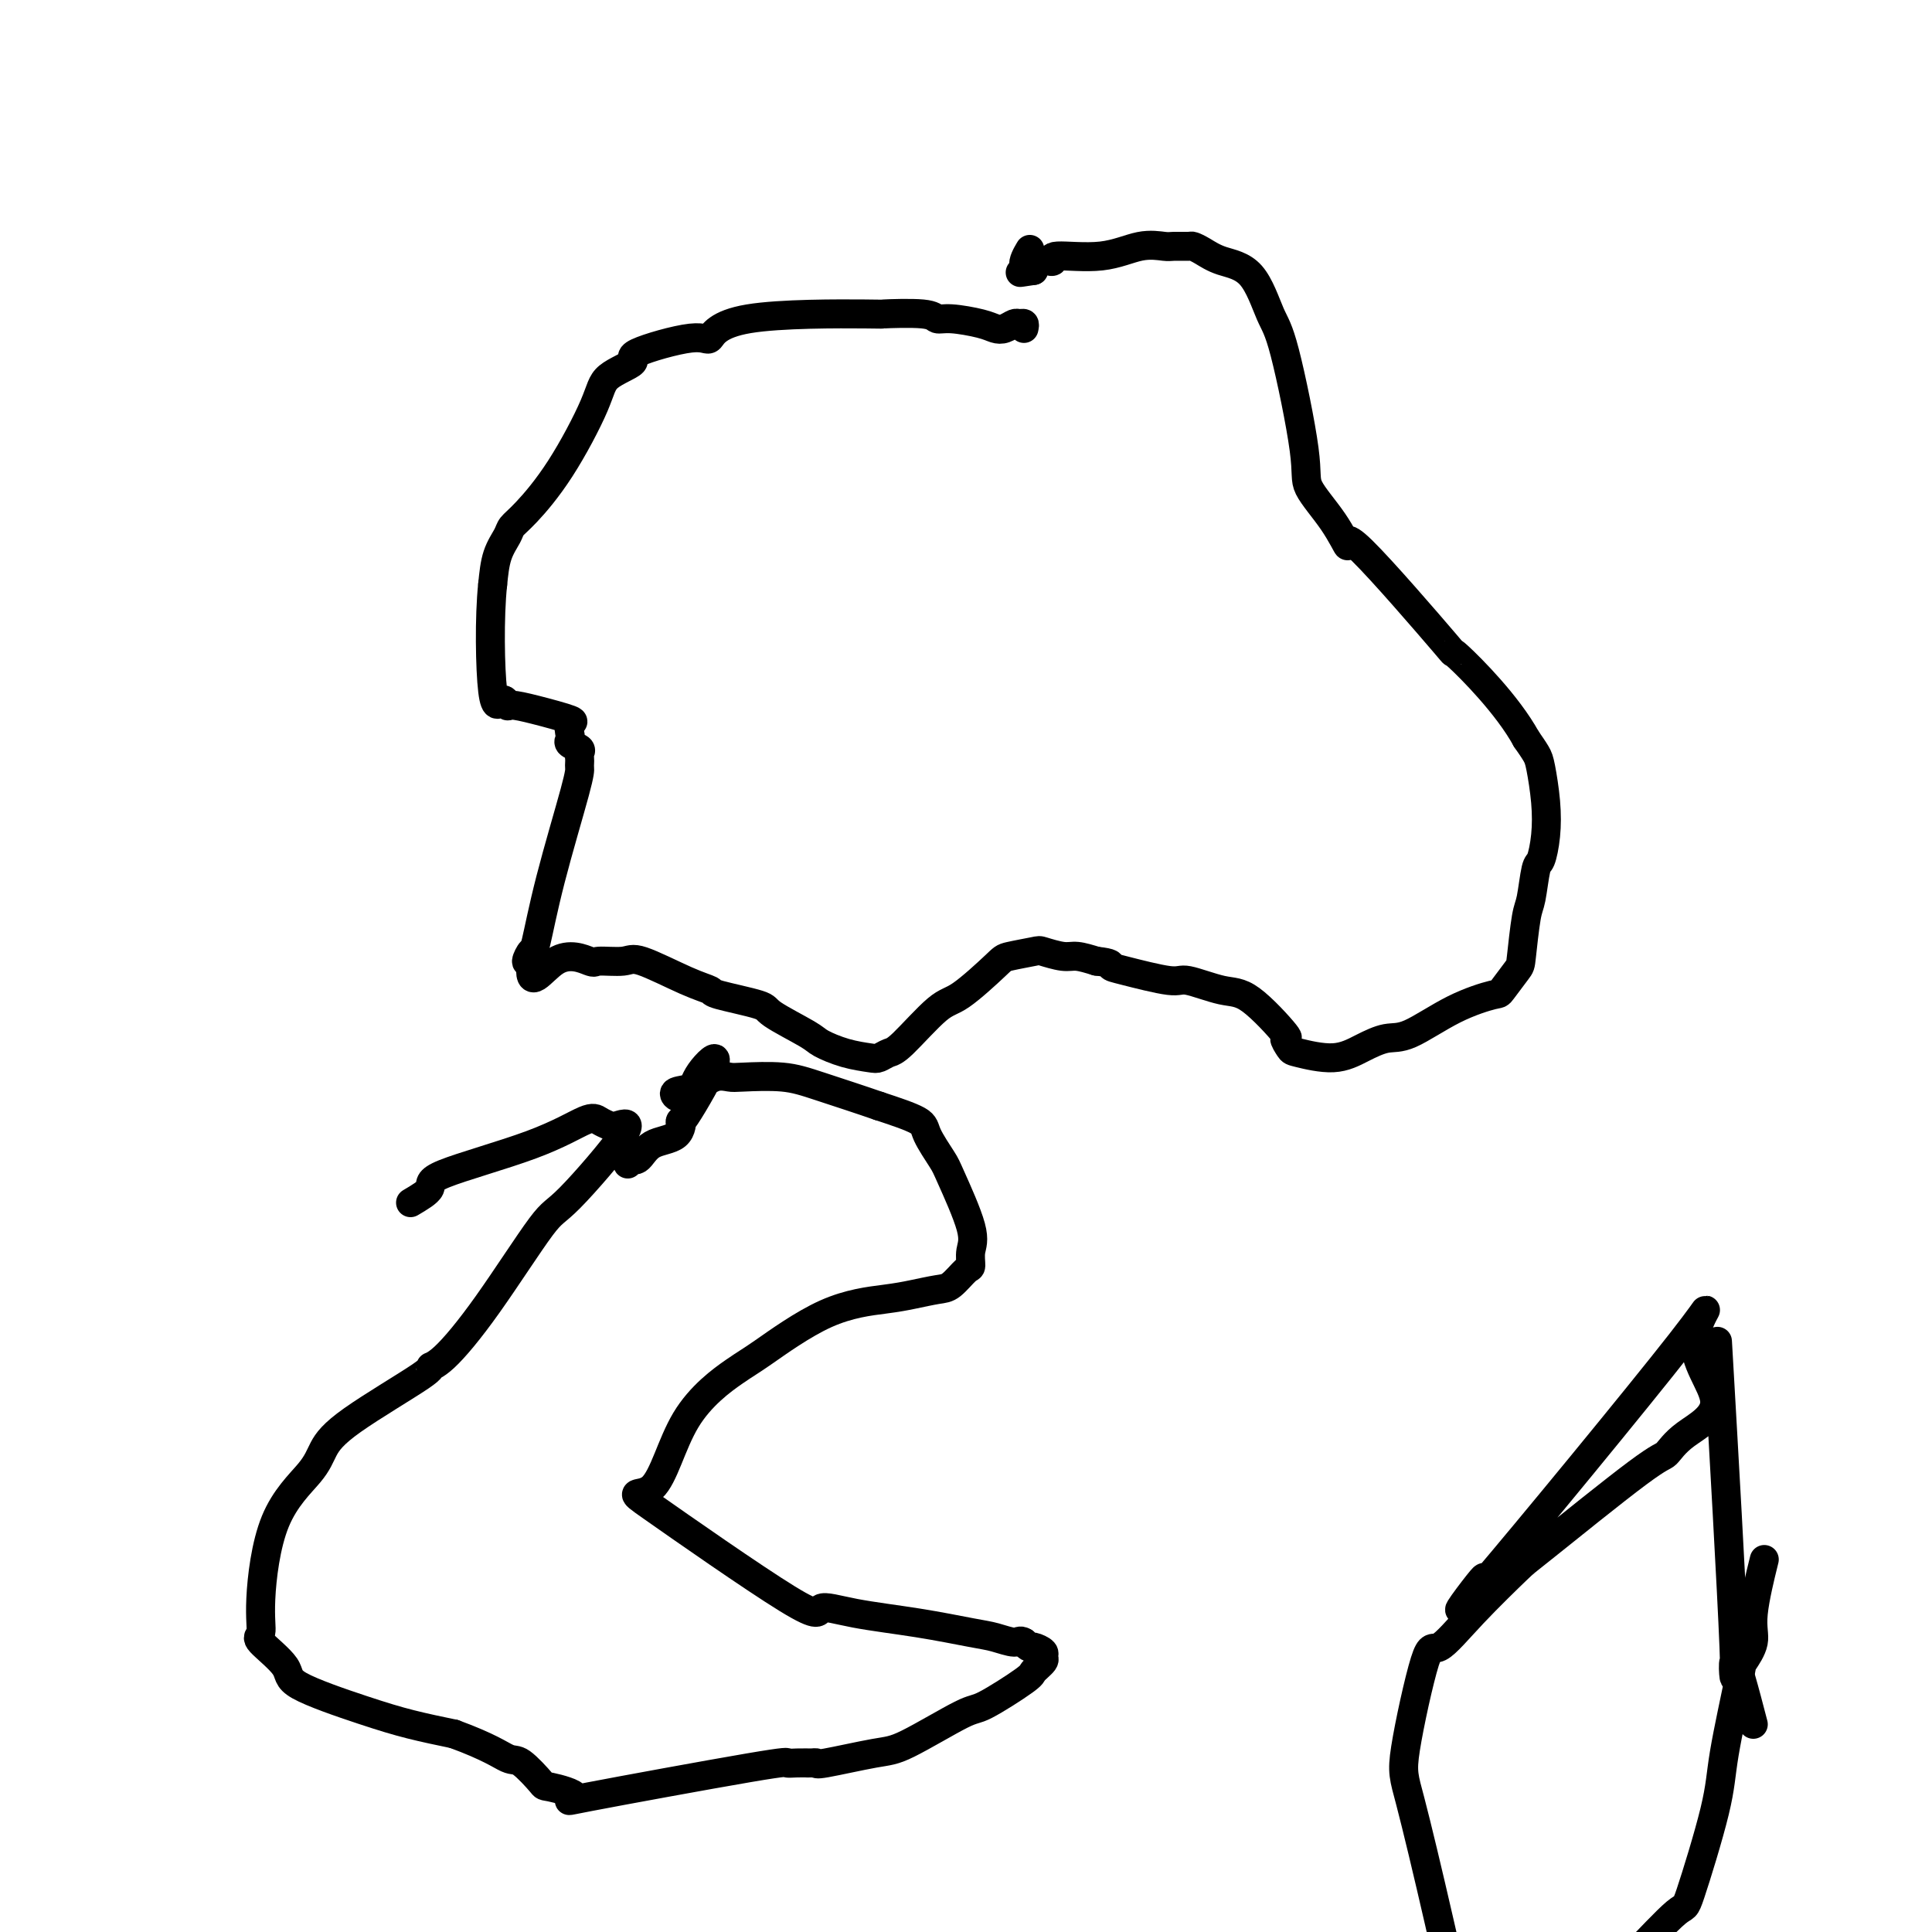
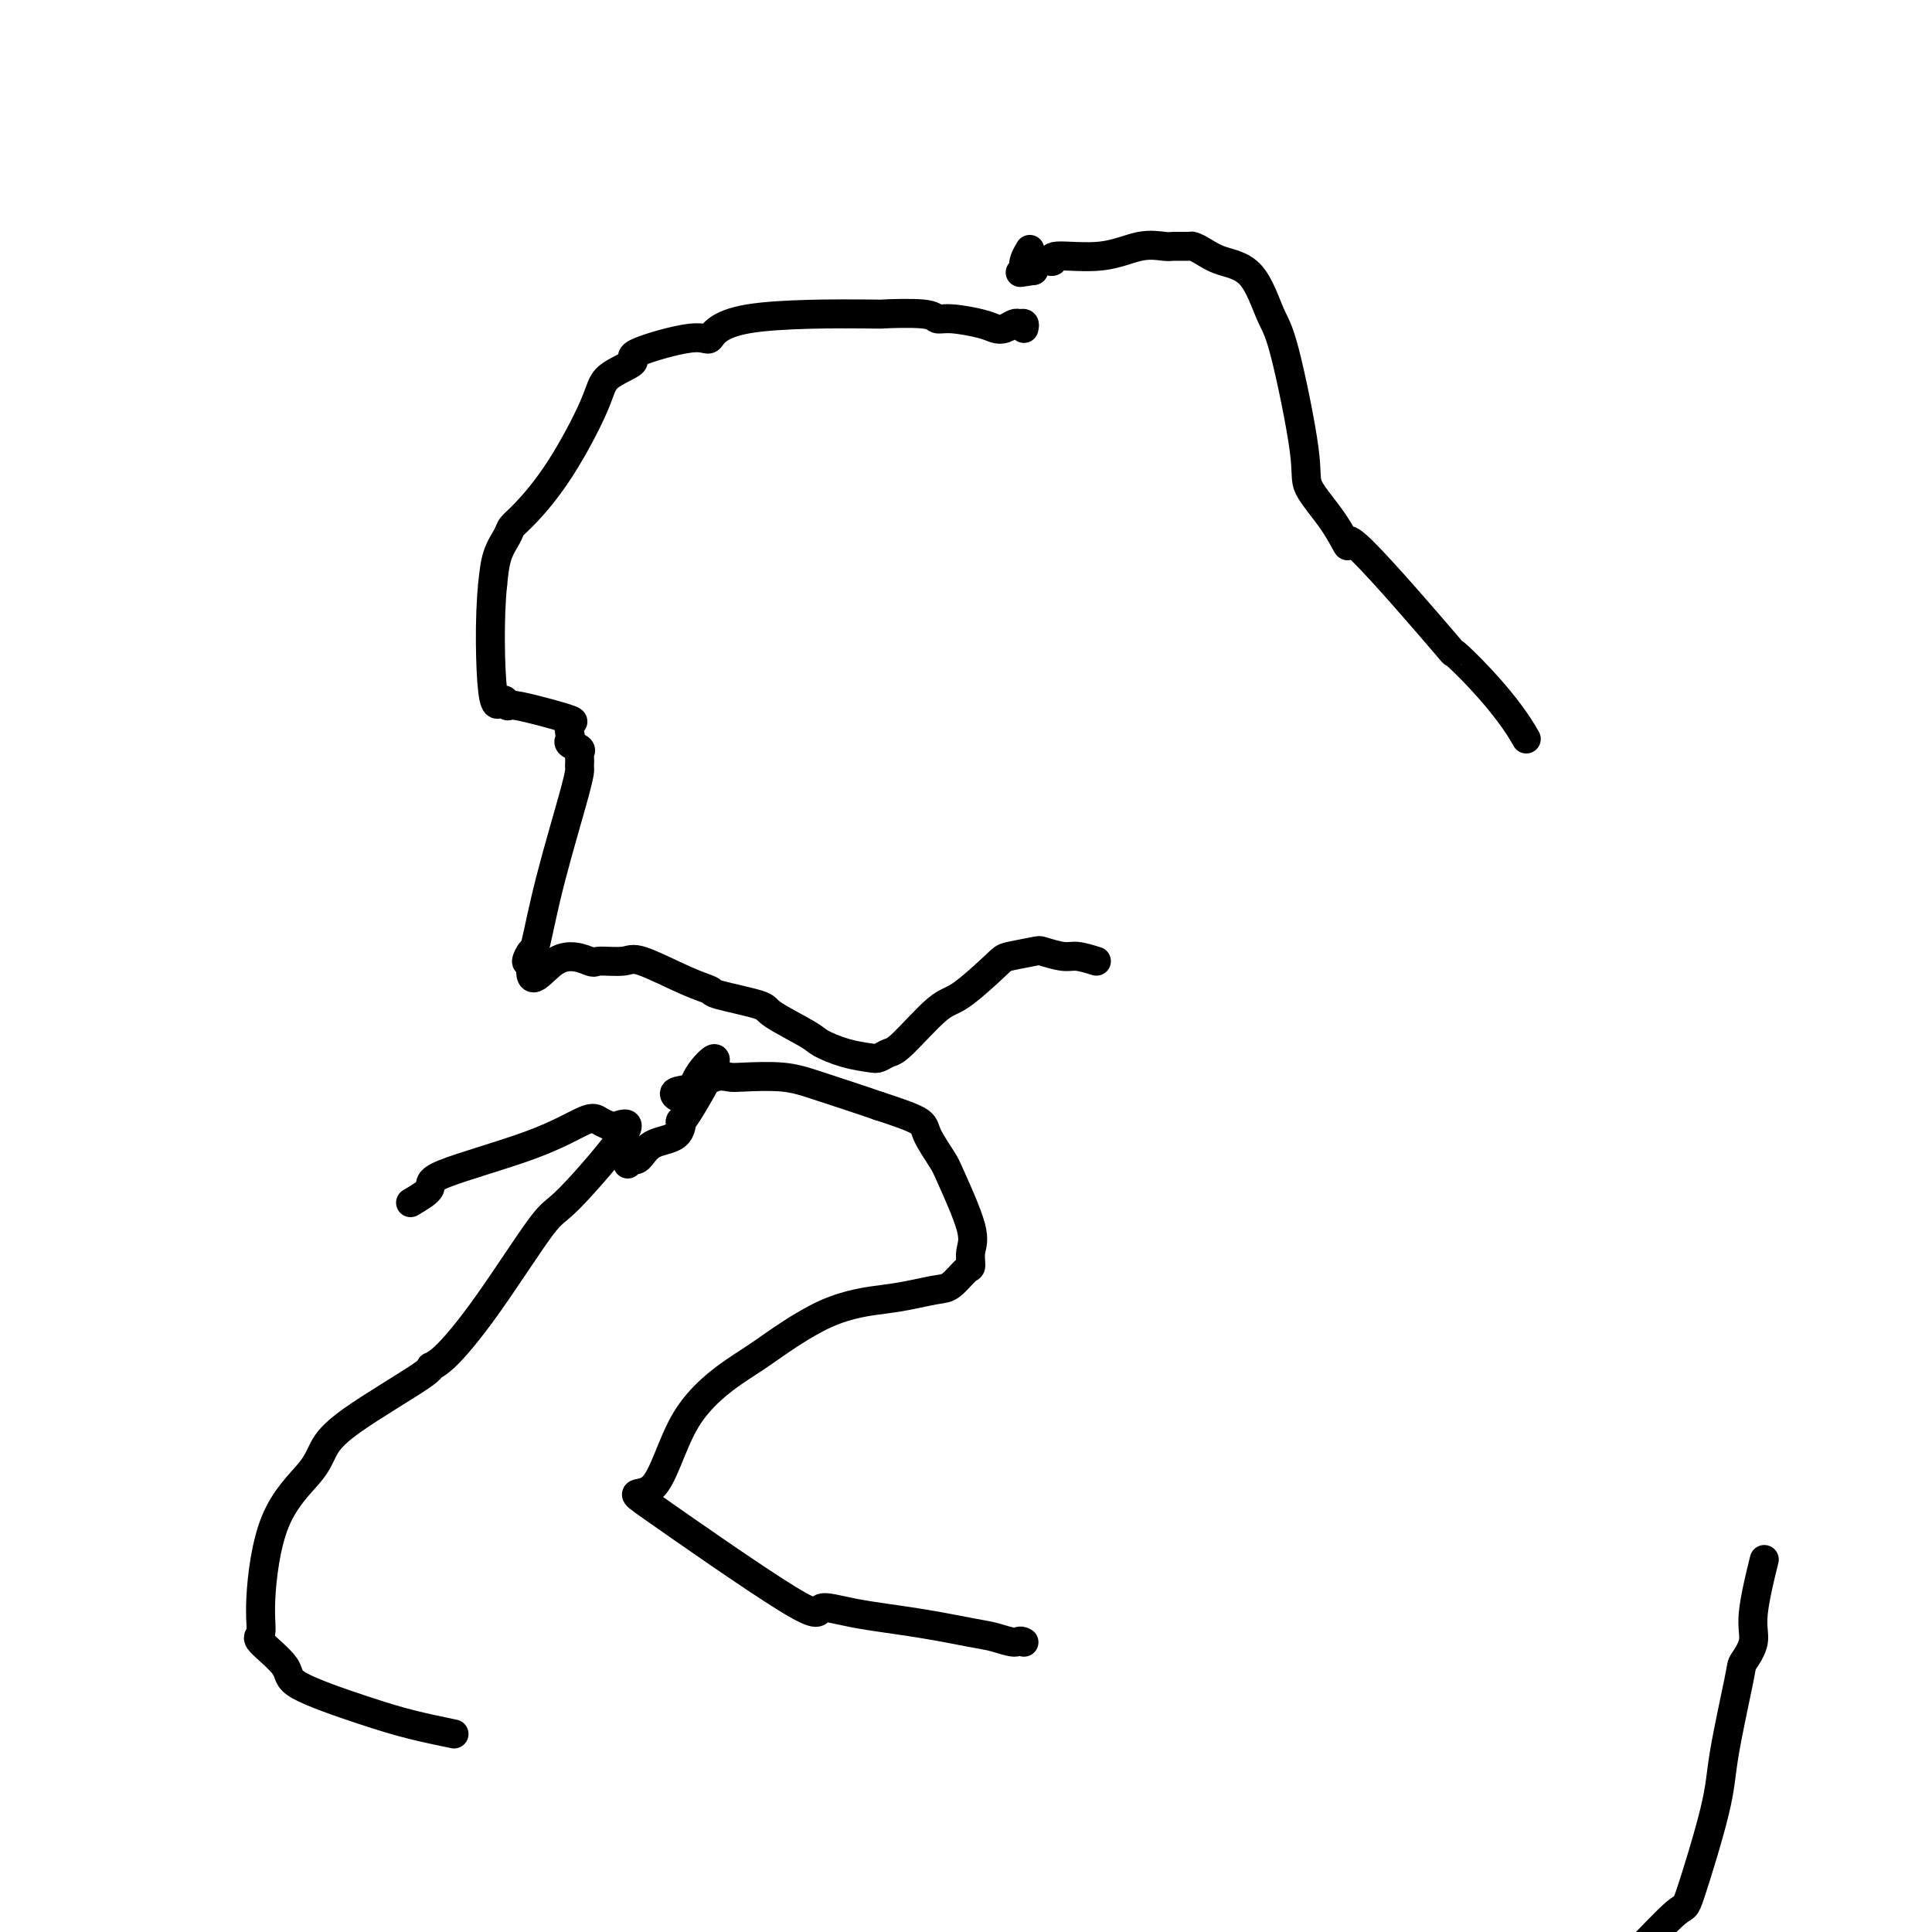
<svg xmlns="http://www.w3.org/2000/svg" viewBox="0 0 400 400" version="1.1">
  <g fill="none" stroke="#000000" stroke-width="6" stroke-linecap="round" stroke-linejoin="round">
    <path d="M212,68c0.096,-0.430 0.191,-0.861 0,-1c-0.191,-0.139 -0.670,0.013 -1,0c-0.330,-0.013 -0.511,-0.189 -1,0c-0.489,0.189 -1.287,0.745 -2,1c-0.713,0.255 -1.343,0.208 -2,0c-0.657,-0.208 -1.343,-0.578 -3,-1c-1.657,-0.422 -4.286,-0.898 -6,-1c-1.714,-0.102 -2.514,0.168 -3,0c-0.486,-0.168 -0.659,-0.775 -3,-1c-2.341,-0.225 -6.852,-0.067 -8,0c-1.148,0.067 1.066,0.042 -4,0c-5.066,-0.042 -17.412,-0.101 -24,1c-6.588,1.101 -7.418,3.361 -8,4c-0.582,0.639 -0.914,-0.343 -4,0c-3.086,0.343 -8.924,2.009 -11,3c-2.076,0.991 -0.390,1.305 -1,2c-0.610,0.695 -3.515,1.772 -5,3c-1.485,1.228 -1.549,2.607 -3,6c-1.451,3.393 -4.290,8.800 -7,13c-2.710,4.200 -5.290,7.192 -7,9c-1.710,1.808 -2.551,2.433 -3,3c-0.449,0.567 -0.505,1.076 -1,2c-0.495,0.924 -1.427,2.264 -2,4c-0.573,1.736 -0.786,3.868 -1,6" />
    <path d="M102,121c-0.725,6.735 -0.536,17.572 0,22c0.536,4.428 1.420,2.447 2,2c0.580,-0.447 0.856,0.639 1,1c0.144,0.361 0.158,-0.002 1,0c0.842,0.002 2.513,0.368 5,1c2.487,0.632 5.789,1.531 7,2c1.211,0.469 0.332,0.507 0,1c-0.332,0.493 -0.117,1.442 0,2c0.117,0.558 0.137,0.727 0,1c-0.137,0.273 -0.429,0.651 0,1c0.429,0.349 1.579,0.671 2,1c0.421,0.329 0.113,0.667 0,1c-0.113,0.333 -0.032,0.663 0,1c0.032,0.337 0.016,0.683 0,1c-0.016,0.317 -0.031,0.605 0,1c0.031,0.395 0.109,0.898 -1,5c-1.109,4.102 -3.405,11.804 -5,18c-1.595,6.196 -2.489,10.888 -3,13c-0.511,2.112 -0.637,1.646 -1,2c-0.363,0.354 -0.961,1.530 -1,2c-0.039,0.470 0.480,0.235 1,0" />
    <path d="M110,199c-0.826,6.806 2.108,1.820 5,0c2.892,-1.820 5.742,-0.474 7,0c1.258,0.474 0.923,0.078 2,0c1.077,-0.078 3.567,0.163 5,0c1.433,-0.163 1.810,-0.731 4,0c2.190,0.731 6.192,2.760 9,4c2.808,1.240 4.423,1.691 5,2c0.577,0.309 0.116,0.477 2,1c1.884,0.523 6.113,1.401 8,2c1.887,0.599 1.433,0.921 3,2c1.567,1.079 5.154,2.917 7,4c1.846,1.083 1.951,1.411 3,2c1.049,0.589 3.043,1.439 5,2c1.957,0.561 3.878,0.833 5,1c1.122,0.167 1.444,0.229 2,0c0.556,-0.229 1.347,-0.748 2,-1c0.653,-0.252 1.169,-0.238 3,-2c1.831,-1.762 4.978,-5.299 7,-7c2.022,-1.701 2.920,-1.567 5,-3c2.080,-1.433 5.341,-4.433 7,-6c1.659,-1.567 1.717,-1.703 3,-2c1.283,-0.297 3.791,-0.756 5,-1c1.209,-0.244 1.118,-0.271 2,0c0.882,0.271 2.738,0.842 4,1c1.262,0.158 1.932,-0.098 3,0c1.068,0.098 2.534,0.549 4,1" />
-     <path d="M227,199c3.418,0.355 2.962,0.744 3,1c0.038,0.256 0.568,0.381 3,1c2.432,0.619 6.766,1.733 9,2c2.234,0.267 2.370,-0.312 4,0c1.630,0.312 4.755,1.516 7,2c2.245,0.484 3.608,0.247 6,2c2.392,1.753 5.811,5.494 7,7c1.189,1.506 0.147,0.776 0,1c-0.147,0.224 0.599,1.401 1,2c0.401,0.599 0.455,0.620 2,1c1.545,0.380 4.580,1.119 7,1c2.420,-0.119 4.225,-1.097 6,-2c1.775,-0.903 3.520,-1.730 5,-2c1.480,-0.270 2.694,0.019 5,-1c2.306,-1.019 5.703,-3.345 9,-5c3.297,-1.655 6.494,-2.639 8,-3c1.506,-0.361 1.321,-0.098 2,-1c0.679,-0.902 2.224,-2.967 3,-4c0.776,-1.033 0.785,-1.033 1,-3c0.215,-1.967 0.635,-5.899 1,-8c0.365,-2.101 0.673,-2.369 1,-4c0.327,-1.631 0.673,-4.625 1,-6c0.327,-1.375 0.635,-1.130 1,-2c0.365,-0.870 0.786,-2.855 1,-5c0.214,-2.145 0.222,-4.451 0,-7c-0.222,-2.549 -0.675,-5.340 -1,-7c-0.325,-1.660 -0.521,-2.189 -1,-3c-0.479,-0.811 -1.239,-1.906 -2,-3" />
    <path d="M316,153c-3.873,-7.071 -11.556,-14.748 -14,-17c-2.444,-2.252 0.349,0.922 -3,-3c-3.349,-3.922 -12.841,-14.940 -17,-19c-4.159,-4.060 -2.983,-1.164 -3,-1c-0.017,0.164 -1.225,-2.405 -3,-5c-1.775,-2.595 -4.118,-5.217 -5,-7c-0.882,-1.783 -0.304,-2.729 -1,-8c-0.696,-5.271 -2.665,-14.869 -4,-20c-1.335,-5.131 -2.036,-5.795 -3,-8c-0.964,-2.205 -2.193,-5.950 -4,-8c-1.807,-2.050 -4.193,-2.406 -6,-3c-1.807,-0.594 -3.034,-1.427 -4,-2c-0.966,-0.573 -1.669,-0.888 -2,-1c-0.331,-0.112 -0.288,-0.022 -1,0c-0.712,0.022 -2.178,-0.023 -3,0c-0.822,0.023 -1.000,0.115 -2,0c-1.000,-0.115 -2.821,-0.437 -5,0c-2.179,0.437 -4.715,1.633 -8,2c-3.285,0.367 -7.318,-0.095 -9,0c-1.682,0.095 -1.011,0.746 -1,1c0.011,0.254 -0.636,0.109 -1,0c-0.364,-0.109 -0.444,-0.183 -1,0c-0.556,0.183 -1.587,0.624 -2,1c-0.413,0.376 -0.206,0.688 0,1" />
    <path d="M214,56c-5.100,0.786 -1.852,0.252 -1,0c0.852,-0.252 -0.694,-0.222 -1,-1c-0.306,-0.778 0.627,-2.365 1,-3c0.373,-0.635 0.187,-0.317 0,0" />
    <path d="M85,249c1.813,-1.070 3.626,-2.140 4,-3c0.374,-0.860 -0.692,-1.509 3,-3c3.692,-1.491 12.142,-3.824 18,-6c5.858,-2.176 9.125,-4.196 11,-5c1.875,-0.804 2.360,-0.393 3,0c0.640,0.393 1.437,0.769 2,1c0.563,0.231 0.892,0.318 2,0c1.108,-0.318 2.996,-1.042 1,2c-1.996,3.042 -7.874,9.848 -11,13c-3.126,3.152 -3.498,2.648 -6,6c-2.502,3.352 -7.134,10.559 -11,16c-3.866,5.441 -6.965,9.116 -9,11c-2.035,1.884 -3.006,1.978 -3,2c0.006,0.022 0.987,-0.027 -2,2c-2.987,2.027 -9.943,6.130 -14,9c-4.057,2.870 -5.215,4.506 -6,6c-0.785,1.494 -1.196,2.845 -3,5c-1.804,2.155 -5.000,5.115 -7,10c-2.000,4.885 -2.802,11.694 -3,16c-0.198,4.306 0.208,6.109 0,7c-0.208,0.891 -1.031,0.872 0,2c1.031,1.128 3.917,3.405 5,5c1.083,1.595 0.362,2.510 3,4c2.638,1.490 8.633,3.555 13,5c4.367,1.445 7.105,2.270 10,3c2.895,0.730 5.948,1.365 9,2" />
-     <path d="M94,359c7.324,2.681 9.633,4.385 11,5c1.367,0.615 1.793,0.142 3,1c1.207,0.858 3.197,3.045 4,4c0.803,0.955 0.421,0.676 2,1c1.579,0.324 5.121,1.250 5,2c-0.121,0.750 -3.904,1.325 3,0c6.904,-1.325 24.497,-4.551 33,-6c8.503,-1.449 7.917,-1.120 8,-1c0.083,0.120 0.835,0.032 2,0c1.165,-0.032 2.741,-0.007 3,0c0.259,0.007 -0.801,-0.005 -1,0c-0.199,0.005 0.463,0.028 1,0c0.537,-0.028 0.949,-0.106 1,0c0.051,0.106 -0.260,0.397 2,0c2.260,-0.397 7.089,-1.483 10,-2c2.911,-0.517 3.902,-0.466 7,-2c3.098,-1.534 8.302,-4.652 11,-6c2.698,-1.348 2.890,-0.924 5,-2c2.110,-1.076 6.136,-3.650 8,-5c1.864,-1.350 1.564,-1.476 2,-2c0.436,-0.524 1.606,-1.446 2,-2c0.394,-0.554 0.012,-0.740 0,-1c-0.012,-0.260 0.347,-0.596 0,-1c-0.347,-0.404 -1.401,-0.878 -2,-1c-0.599,-0.122 -0.743,0.108 -1,0c-0.257,-0.108 -0.629,-0.554 -1,-1" />
    <path d="M212,340c-0.875,-0.567 -1.064,0.014 -2,0c-0.936,-0.014 -2.620,-0.623 -4,-1c-1.380,-0.377 -2.455,-0.520 -5,-1c-2.545,-0.480 -6.558,-1.295 -11,-2c-4.442,-0.705 -9.312,-1.298 -13,-2c-3.688,-0.702 -6.194,-1.513 -7,-1c-0.806,0.513 0.088,2.352 -7,-2c-7.088,-4.352 -22.157,-14.893 -28,-19c-5.843,-4.107 -2.459,-1.779 0,-4c2.459,-2.221 3.994,-8.990 7,-14c3.006,-5.010 7.481,-8.259 10,-10c2.519,-1.741 3.080,-1.973 6,-4c2.920,-2.027 8.199,-5.851 13,-8c4.801,-2.149 9.125,-2.625 12,-3c2.875,-0.375 4.301,-0.648 6,-1c1.699,-0.352 3.670,-0.783 5,-1c1.330,-0.217 2.020,-0.222 3,-1c0.980,-0.778 2.249,-2.331 3,-3c0.751,-0.669 0.985,-0.456 1,-1c0.015,-0.544 -0.189,-1.847 0,-3c0.189,-1.153 0.771,-2.156 0,-5c-0.771,-2.844 -2.894,-7.527 -4,-10c-1.106,-2.473 -1.193,-2.735 -2,-4c-0.807,-1.265 -2.333,-3.533 -3,-5c-0.667,-1.467 -0.476,-2.133 -2,-3c-1.524,-0.867 -4.762,-1.933 -8,-3" />
    <path d="M182,229c-3.590,-1.249 -8.564,-2.872 -12,-4c-3.436,-1.128 -5.334,-1.759 -8,-2c-2.666,-0.241 -6.098,-0.090 -8,0c-1.902,0.090 -2.272,0.119 -3,0c-0.728,-0.119 -1.815,-0.385 -3,0c-1.185,0.385 -2.468,1.423 -4,2c-1.532,0.577 -3.311,0.695 -4,1c-0.689,0.305 -0.287,0.799 0,1c0.287,0.201 0.458,0.109 1,0c0.542,-0.109 1.455,-0.236 2,-1c0.545,-0.764 0.721,-2.166 2,-4c1.279,-1.834 3.661,-4.098 3,-2c-0.661,2.098 -4.365,8.560 -6,11c-1.635,2.440 -1.202,0.859 -1,1c0.202,0.141 0.174,2.005 -1,3c-1.174,0.995 -3.492,1.122 -5,2c-1.508,0.878 -2.205,2.509 -3,3c-0.795,0.491 -1.687,-0.157 -2,0c-0.313,0.157 -0.046,1.119 0,1c0.046,-0.119 -0.130,-1.320 0,-2c0.130,-0.680 0.565,-0.840 1,-1" />
    <path d="M131,238c-1.500,0.500 -0.750,0.250 0,0" />
-     <path d="M306,329c1.118,-1.907 2.236,-3.814 0,-1c-2.236,2.814 -7.827,10.348 1,0c8.827,-10.348 32.072,-38.580 41,-50c8.928,-11.420 3.540,-6.030 3,-1c-0.540,5.030 3.767,9.699 4,13c0.233,3.301 -3.608,5.235 -6,7c-2.392,1.765 -3.334,3.361 -4,4c-0.666,0.639 -1.057,0.321 -6,4c-4.943,3.679 -14.438,11.355 -19,15c-4.562,3.645 -4.190,3.259 -6,5c-1.810,1.741 -5.802,5.609 -9,9c-3.198,3.391 -5.600,6.304 -7,7c-1.400,0.696 -1.796,-0.824 -3,3c-1.204,3.824 -3.214,12.991 -4,18c-0.786,5.009 -0.348,5.861 1,11c1.348,5.139 3.604,14.565 6,25c2.396,10.435 4.931,21.880 9,30c4.069,8.120 9.672,12.917 12,15c2.328,2.083 1.379,1.452 1,1c-0.379,-0.452 -0.190,-0.726 0,-1" />
    <path d="M320,443c2.011,0.826 0.540,-4.611 0,-7c-0.540,-2.389 -0.149,-1.732 1,-4c1.149,-2.268 3.054,-7.461 4,-10c0.946,-2.539 0.932,-2.424 3,-5c2.068,-2.576 6.218,-7.842 8,-10c1.782,-2.158 1.196,-1.207 3,-3c1.804,-1.793 5.997,-6.330 8,-8c2.003,-1.670 1.817,-0.472 3,-4c1.183,-3.528 3.737,-11.780 5,-17c1.263,-5.220 1.237,-7.408 2,-12c0.763,-4.592 2.317,-11.590 3,-15c0.683,-3.410 0.495,-3.234 1,-4c0.505,-0.766 1.702,-2.473 2,-4c0.298,-1.527 -0.304,-2.873 0,-6c0.304,-3.127 1.516,-8.036 2,-10c0.484,-1.964 0.242,-0.982 0,0" />
-     <path d="M363,357c-1.780,-6.821 -3.560,-13.643 -4,-13c-0.440,0.643 0.458,8.750 0,-3c-0.458,-11.750 -2.274,-43.357 -3,-56c-0.726,-12.643 -0.363,-6.321 0,0" />
  </g>
</svg>